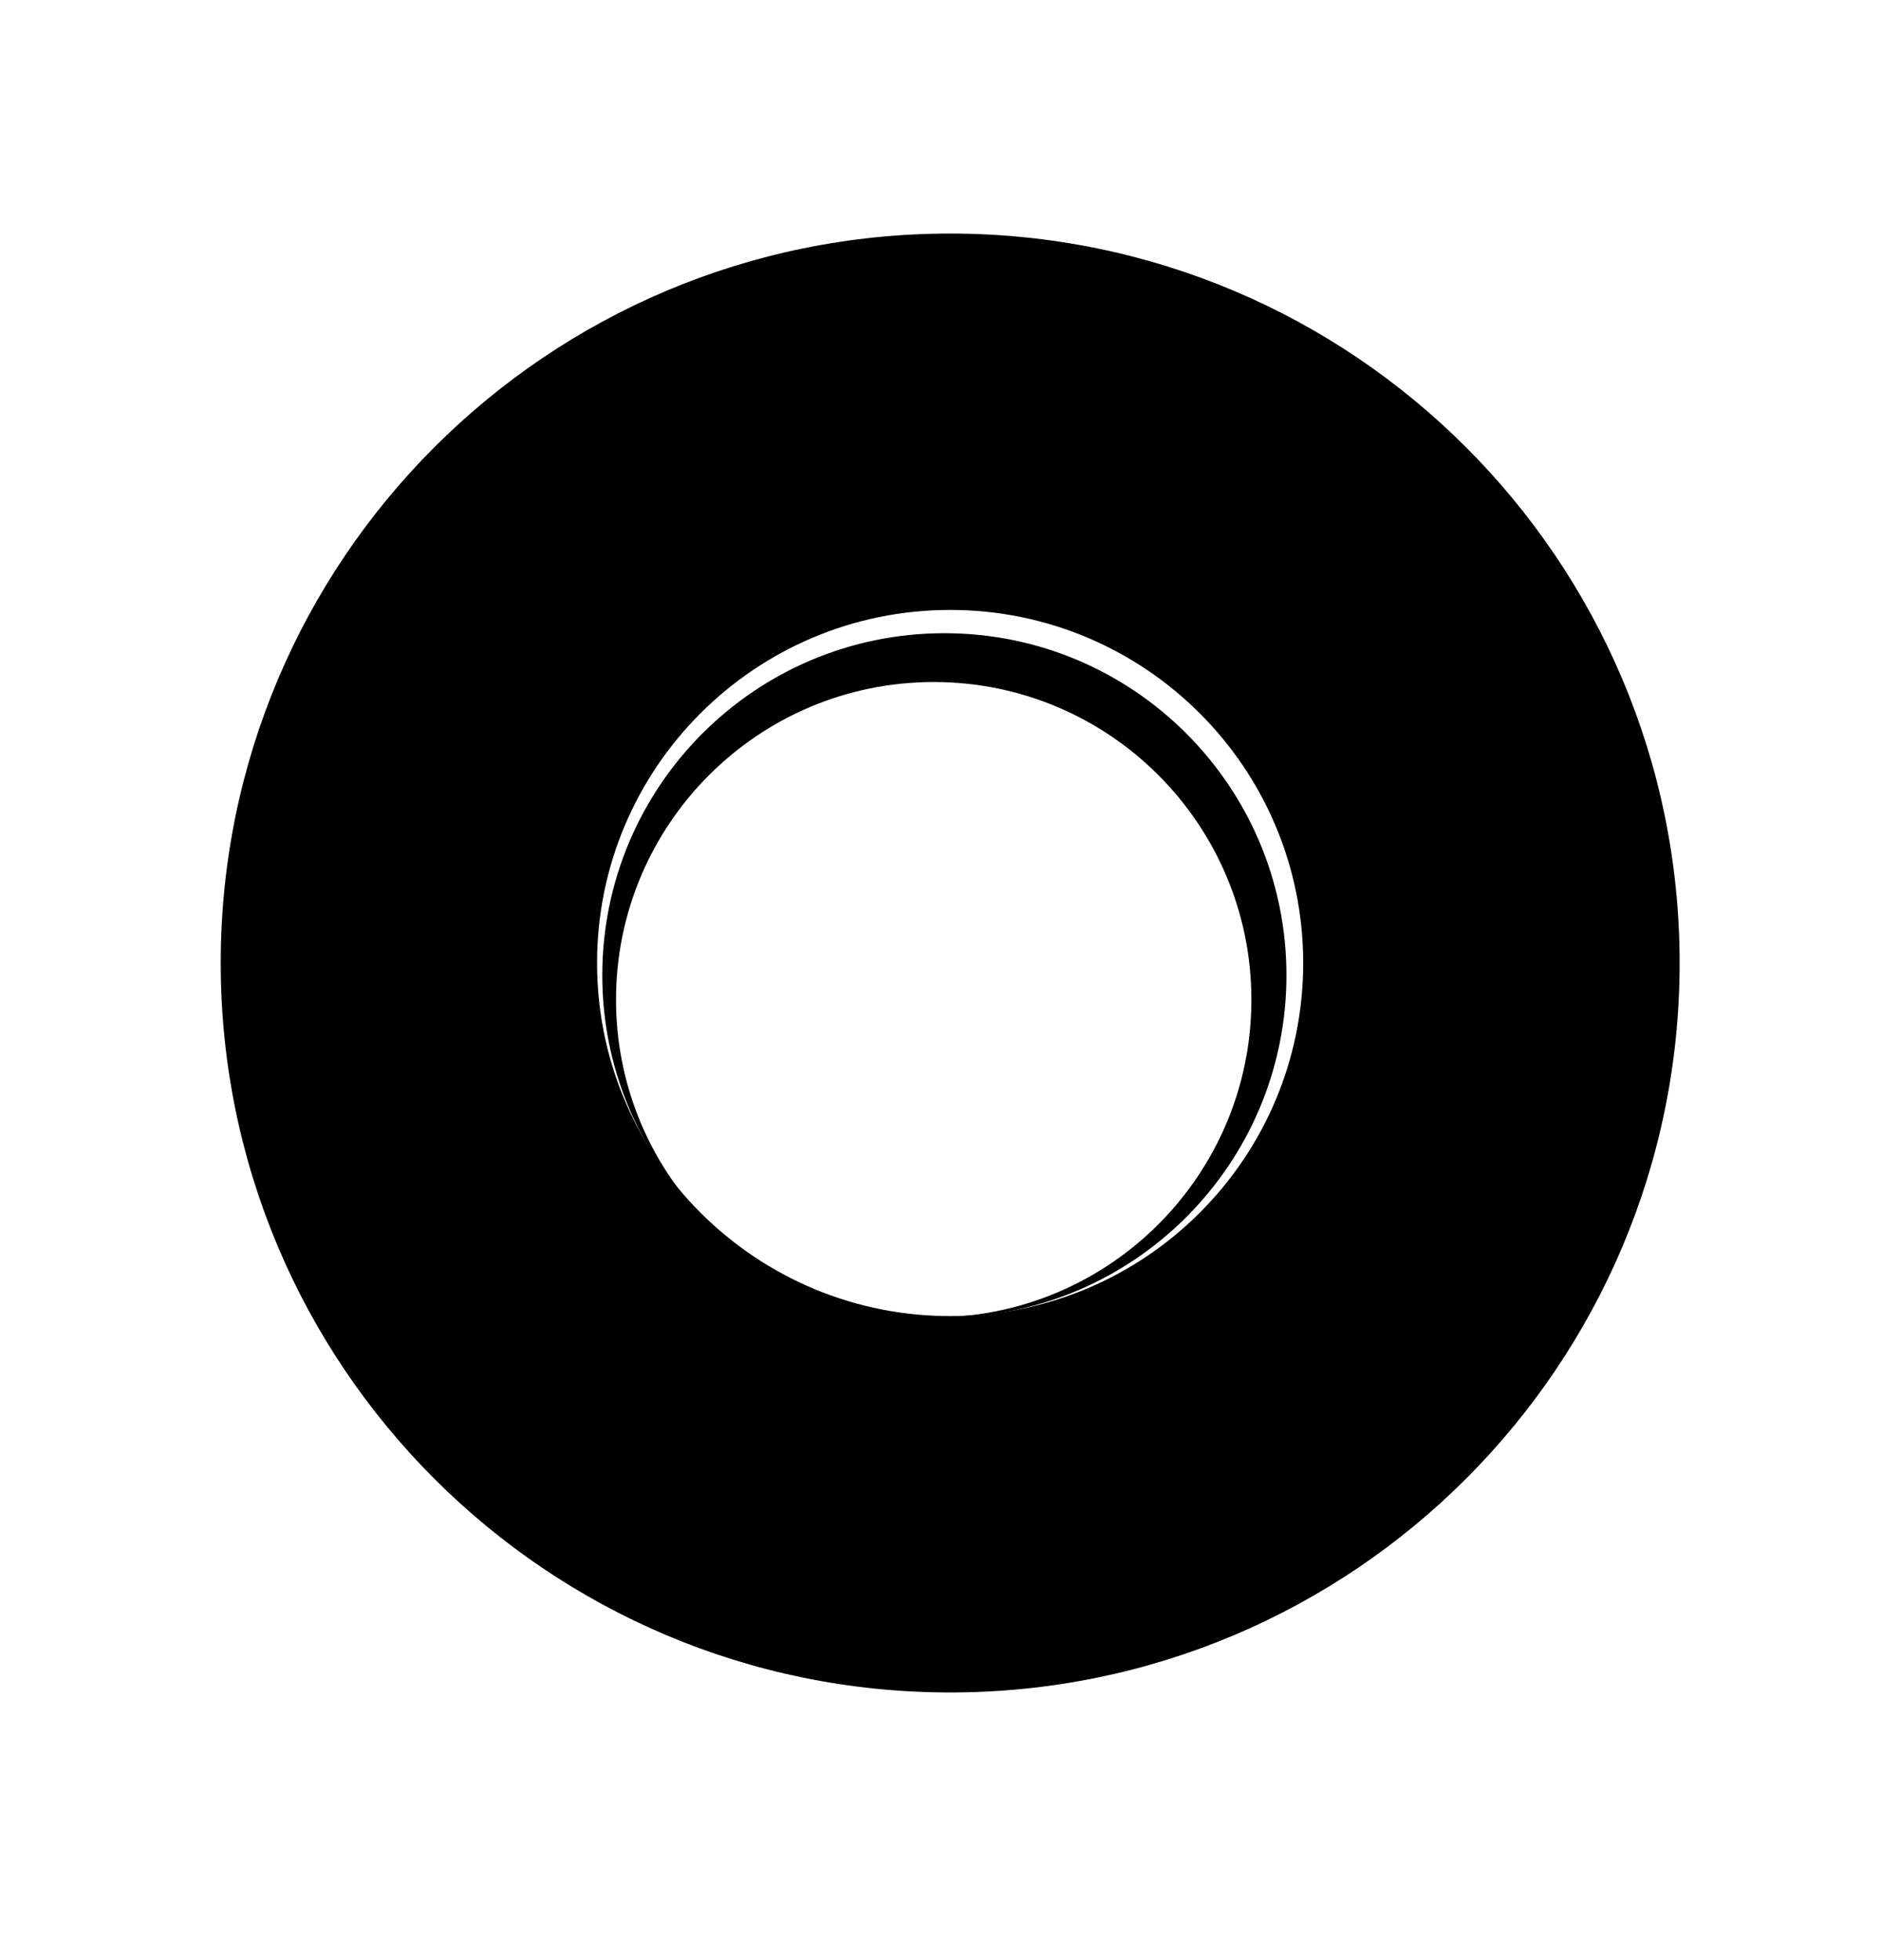
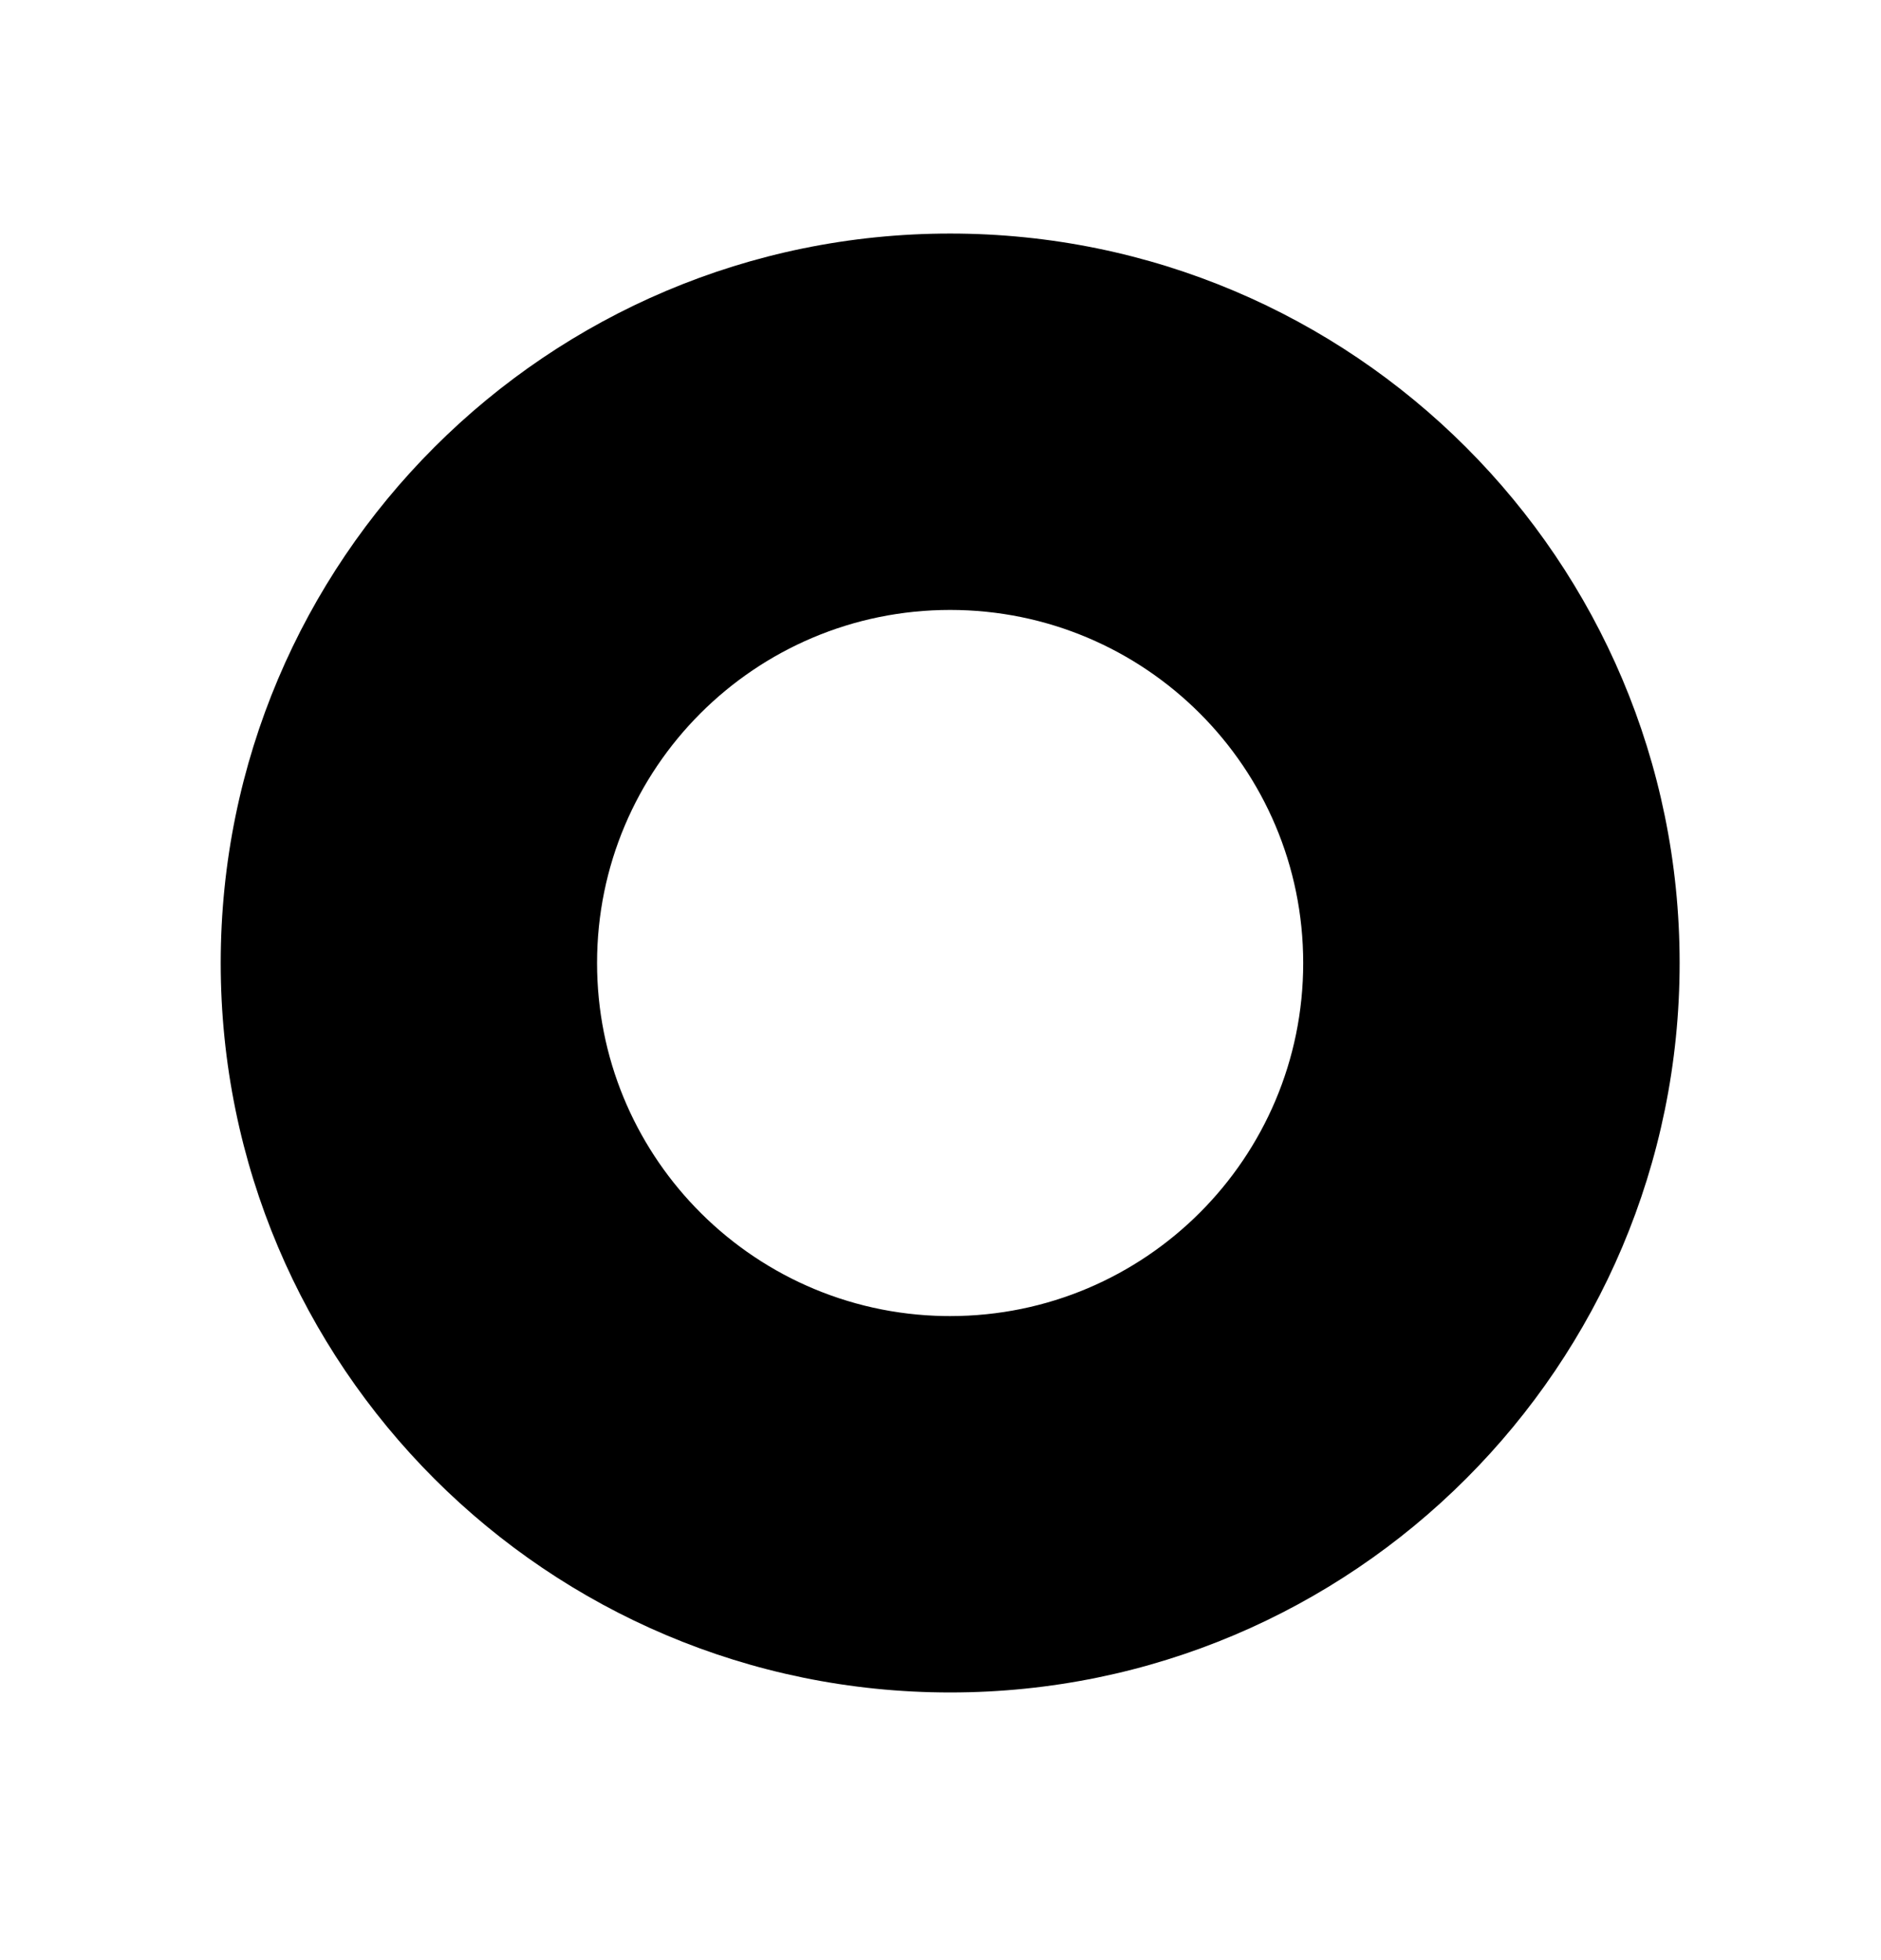
<svg xmlns="http://www.w3.org/2000/svg" version="1.1" x="0px" y="0px" viewBox="0 0 445.38 464.17" style="enable-background:new 0 0 445.38 464.17;" xml:space="preserve">
  <style type="text/css">
	.st0{fill:#1C386D;}
	.st1{fill:#1D1D1B;}
	.st2{fill:none;stroke:#1C386D;stroke-width:2;stroke-miterlimit:10;}
	.st3{fill:url(#SVGID_1_);}
	.st4{fill:url(#SVGID_00000145740074831667966440000011580026787782498231_);}
	.st5{fill:url(#SVGID_00000084520704143092005930000012959068091996289709_);}
	.st6{fill:url(#SVGID_00000143603712410733740410000004626572554499730834_);}
	.st7{fill:url(#SVGID_00000173843692017295383680000014421733235472548497_);}
	.st8{fill:url(#SVGID_00000042711694778985904570000013523839281981311906_);}
	.st9{fill:url(#SVGID_00000048480568215822933600000014960828419577030845_);}
	.st10{fill:url(#SVGID_00000000181320489895474240000015081599401228473773_);}
	.st11{fill:url(#SVGID_00000126298573941871827350000005545663445439054218_);}
	.st12{fill:url(#SVGID_00000091697367639986175420000011124724526644547234_);}
	.st13{fill:url(#SVGID_00000145768082604831091110000004708820082619464894_);}
	.st14{fill:url(#SVGID_00000131347671507582309240000015451199220997762971_);}
	.st15{fill:url(#SVGID_00000156546923831083835180000005356686583395154839_);}
	.st16{fill:url(#SVGID_00000118366472203326500760000017816349400881076926_);}
	.st17{fill:url(#SVGID_00000002383913691651164130000001068180444850099843_);}
	.st18{fill:url(#SVGID_00000098179944325633182160000003687742418741348017_);}
	.st19{fill:url(#SVGID_00000018931425440820025590000001668369207860010430_);}
	.st20{fill:url(#SVGID_00000090999934995764172500000006331922793580091294_);}
	.st21{fill:url(#SVGID_00000123410928610035039740000009947827441617728159_);}
	.st22{fill:url(#SVGID_00000114059786552185933310000011398150446110262418_);}
	.st23{fill:url(#SVGID_00000068645763118757981310000007003600070623805073_);}
	.st24{fill:url(#SVGID_00000142855807054558069690000001243548769535652487_);}
	.st25{fill:url(#SVGID_00000073707625997782768850000017448138989102214050_);}
	.st26{fill:none;stroke:#1C386D;stroke-miterlimit:10;}
	.st27{fill:none;}
	.st28{fill:url(#SVGID_00000065067190480565939330000005156320926647639474_);}
	.st29{fill:url(#SVGID_00000050653560094065669580000011072996341281684893_);}
	.st30{fill:url(#SVGID_00000038408995591056636310000012501004516753455776_);}
	.st31{fill:url(#SVGID_00000031907472942823096030000001784209241383702429_);}
	.st32{fill:url(#SVGID_00000101806892134924417590000011794635785384723373_);}
	.st33{fill:url(#SVGID_00000148660148521104526380000008279803790969556145_);}
	.st34{fill:url(#SVGID_00000102505989220679212910000016802789562347821225_);}
	.st35{fill:url(#SVGID_00000083777355401468847360000017396672613669805981_);}
	.st36{fill:url(#SVGID_00000158707294457019125030000011444185549882492348_);}
	.st37{fill:url(#SVGID_00000077307399857368396810000010999859296965560486_);}
	.st38{fill:url(#SVGID_00000143613459810924813600000010412303494523997631_);}
	.st39{fill:url(#SVGID_00000082326507866263888540000009092730515088551575_);}
	.st40{fill:url(#SVGID_00000165209203921120554920000008870376875854346880_);}
	.st41{fill:url(#SVGID_00000105414281284284305530000012482884539743329168_);}
	.st42{fill:url(#SVGID_00000098181910617427586410000007600516801136555666_);}
	.st43{fill:url(#SVGID_00000116947653992302667570000011671257575228917166_);}
	.st44{fill:url(#SVGID_00000004537127176076410030000008740177626942106300_);}
	.st45{fill:url(#SVGID_00000141423260612901327830000018407275768008397204_);}
	.st46{fill:url(#SVGID_00000139972206612054589600000010287154444717112482_);}
	.st47{fill:url(#SVGID_00000079446485632896803010000010398880266273008785_);}
	.st48{fill:url(#SVGID_00000045609973601832684200000000682770643255579779_);}
	.st49{fill:url(#SVGID_00000096030523672785341170000013264955145033637514_);}
	.st50{fill:url(#SVGID_00000124139687625668933350000010583543724773860031_);}
	.st51{fill:url(#SVGID_00000068672035394129956530000003699320487446649230_);}
	.st52{fill:url(#SVGID_00000142862511559026580300000011605777442192042116_);}
	.st53{fill:url(#SVGID_00000132809125992214325000000017161402306951055291_);}
	.st54{fill:url(#SVGID_00000111905265984575705470000017709967518520908461_);}
	.st55{fill:url(#SVGID_00000183250067188666130880000012362230558940800649_);}
	.st56{fill:url(#SVGID_00000154385768462382744230000013113273383876220343_);}
	.st57{fill:url(#SVGID_00000119821292835209030530000018372187129884014483_);}
	.st58{fill:url(#SVGID_00000036967401622483740200000005029815453414788796_);}
	.st59{fill:url(#SVGID_00000065770779888654027960000006788808248765327763_);}
	.st60{fill:url(#SVGID_00000170995480581888647990000000483969318879660686_);}
	.st61{fill:url(#SVGID_00000043434101891710456450000014587375917541210779_);}
	.st62{fill:url(#SVGID_00000165215412074077850860000012707834128714244778_);}
	.st63{fill:url(#SVGID_00000167376268780790312380000004657372261536191131_);}
	.st64{fill:url(#SVGID_00000151501581054432463540000017167588598453360313_);}
	.st65{fill:url(#SVGID_00000103962711686927330730000011531676246598047878_);}
	.st66{fill:url(#SVGID_00000023249730103272845440000014847600770748746894_);}
	.st67{fill:url(#SVGID_00000132047115593872268650000017205923719922372760_);}
	.st68{fill:url(#SVGID_00000037684674480954067270000005945233006276452490_);}
	.st69{fill:url(#SVGID_00000003106149810170177810000009089589601277473460_);}
	.st70{fill:url(#SVGID_00000085228132189383094620000000214379503912902799_);}
	.st71{fill:url(#SVGID_00000062913032619619430240000006483616387261229471_);}
	.st72{fill:url(#SVGID_00000098905788469864057860000003768712308904732306_);}
	.st73{fill:url(#SVGID_00000173156430988205802790000014493494305268314804_);}
	.st74{fill:url(#SVGID_00000150806160973212984630000012909450095298322848_);}
	.st75{fill:url(#SVGID_00000082364268820654873510000016528604512366374322_);}
	.st76{fill:url(#SVGID_00000042712782552811184630000003107424650618407063_);}
	.st77{fill:url(#SVGID_00000160880773952138202320000003512793052555399856_);}
	.st78{fill:#40AD48;}
	.st79{fill:#FDB812;}
</style>
  <g id="Capa_1">
</g>
  <g id="Capa_2">
    <g>
      <path d="M224.98,55.3c-95.39,0-172.72,77.33-172.72,172.72s77.33,172.72,172.72,172.72c95.39,0,172.72-77.33,172.72-172.72    S320.37,55.3,224.98,55.3z M224.98,311.62c-0.46,0-0.9,0-1.36-0.01c-23.17-0.37-44.06-10.16-58.99-25.73    c-14.41-15.02-23.26-35.41-23.26-57.86c0-46.18,37.42-83.6,83.6-83.6c46.17,0,83.6,37.42,83.6,83.6    C308.58,274.19,271.15,311.62,224.98,311.62z" />
-       <path d="M304.6,230.93c0,44.73-36.27,81-81,81c-0.44,0-0.87,0-1.31-0.01c40.98-0.64,74.01-34.07,74.01-75.2    c0-41.55-33.68-75.23-75.21-75.23c-41.55,0-75.23,33.68-75.23,75.23c0,19.33,7.29,36.96,19.28,50.27    c-13.96-14.55-22.53-34.31-22.53-56.06c0-44.74,36.26-81,81-81C268.33,149.93,304.6,186.19,304.6,230.93z" />
    </g>
  </g>
</svg>